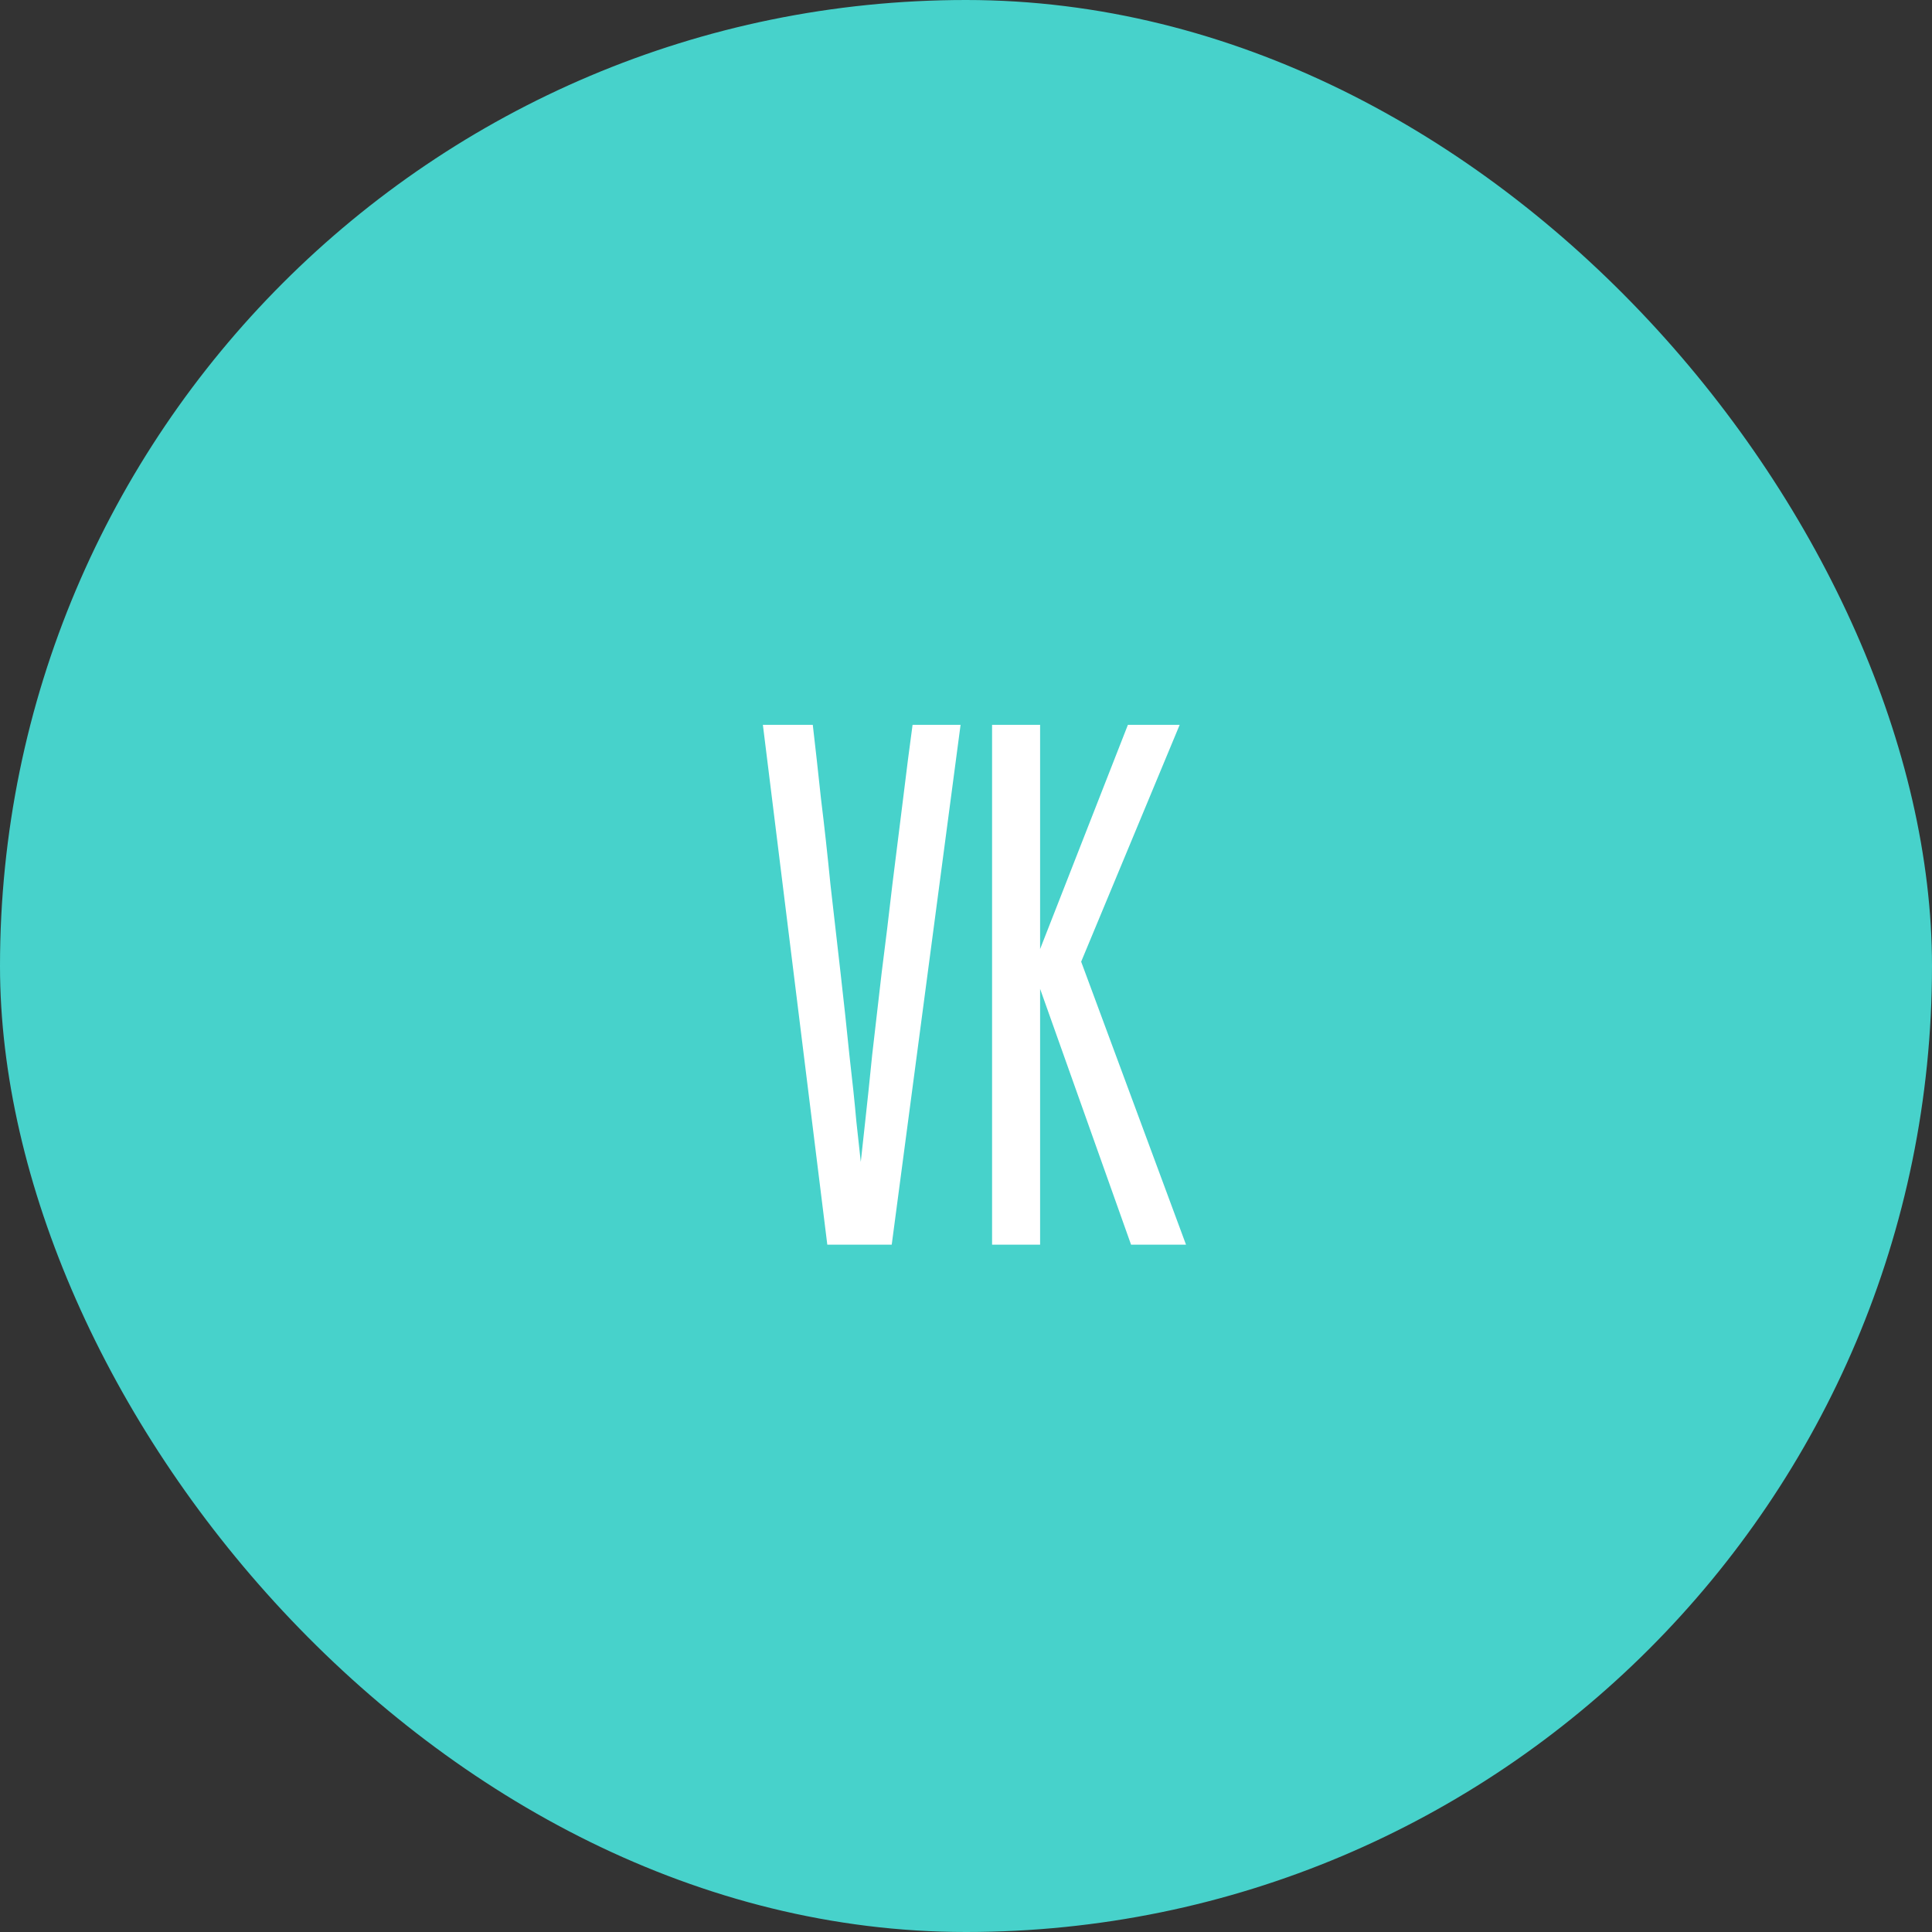
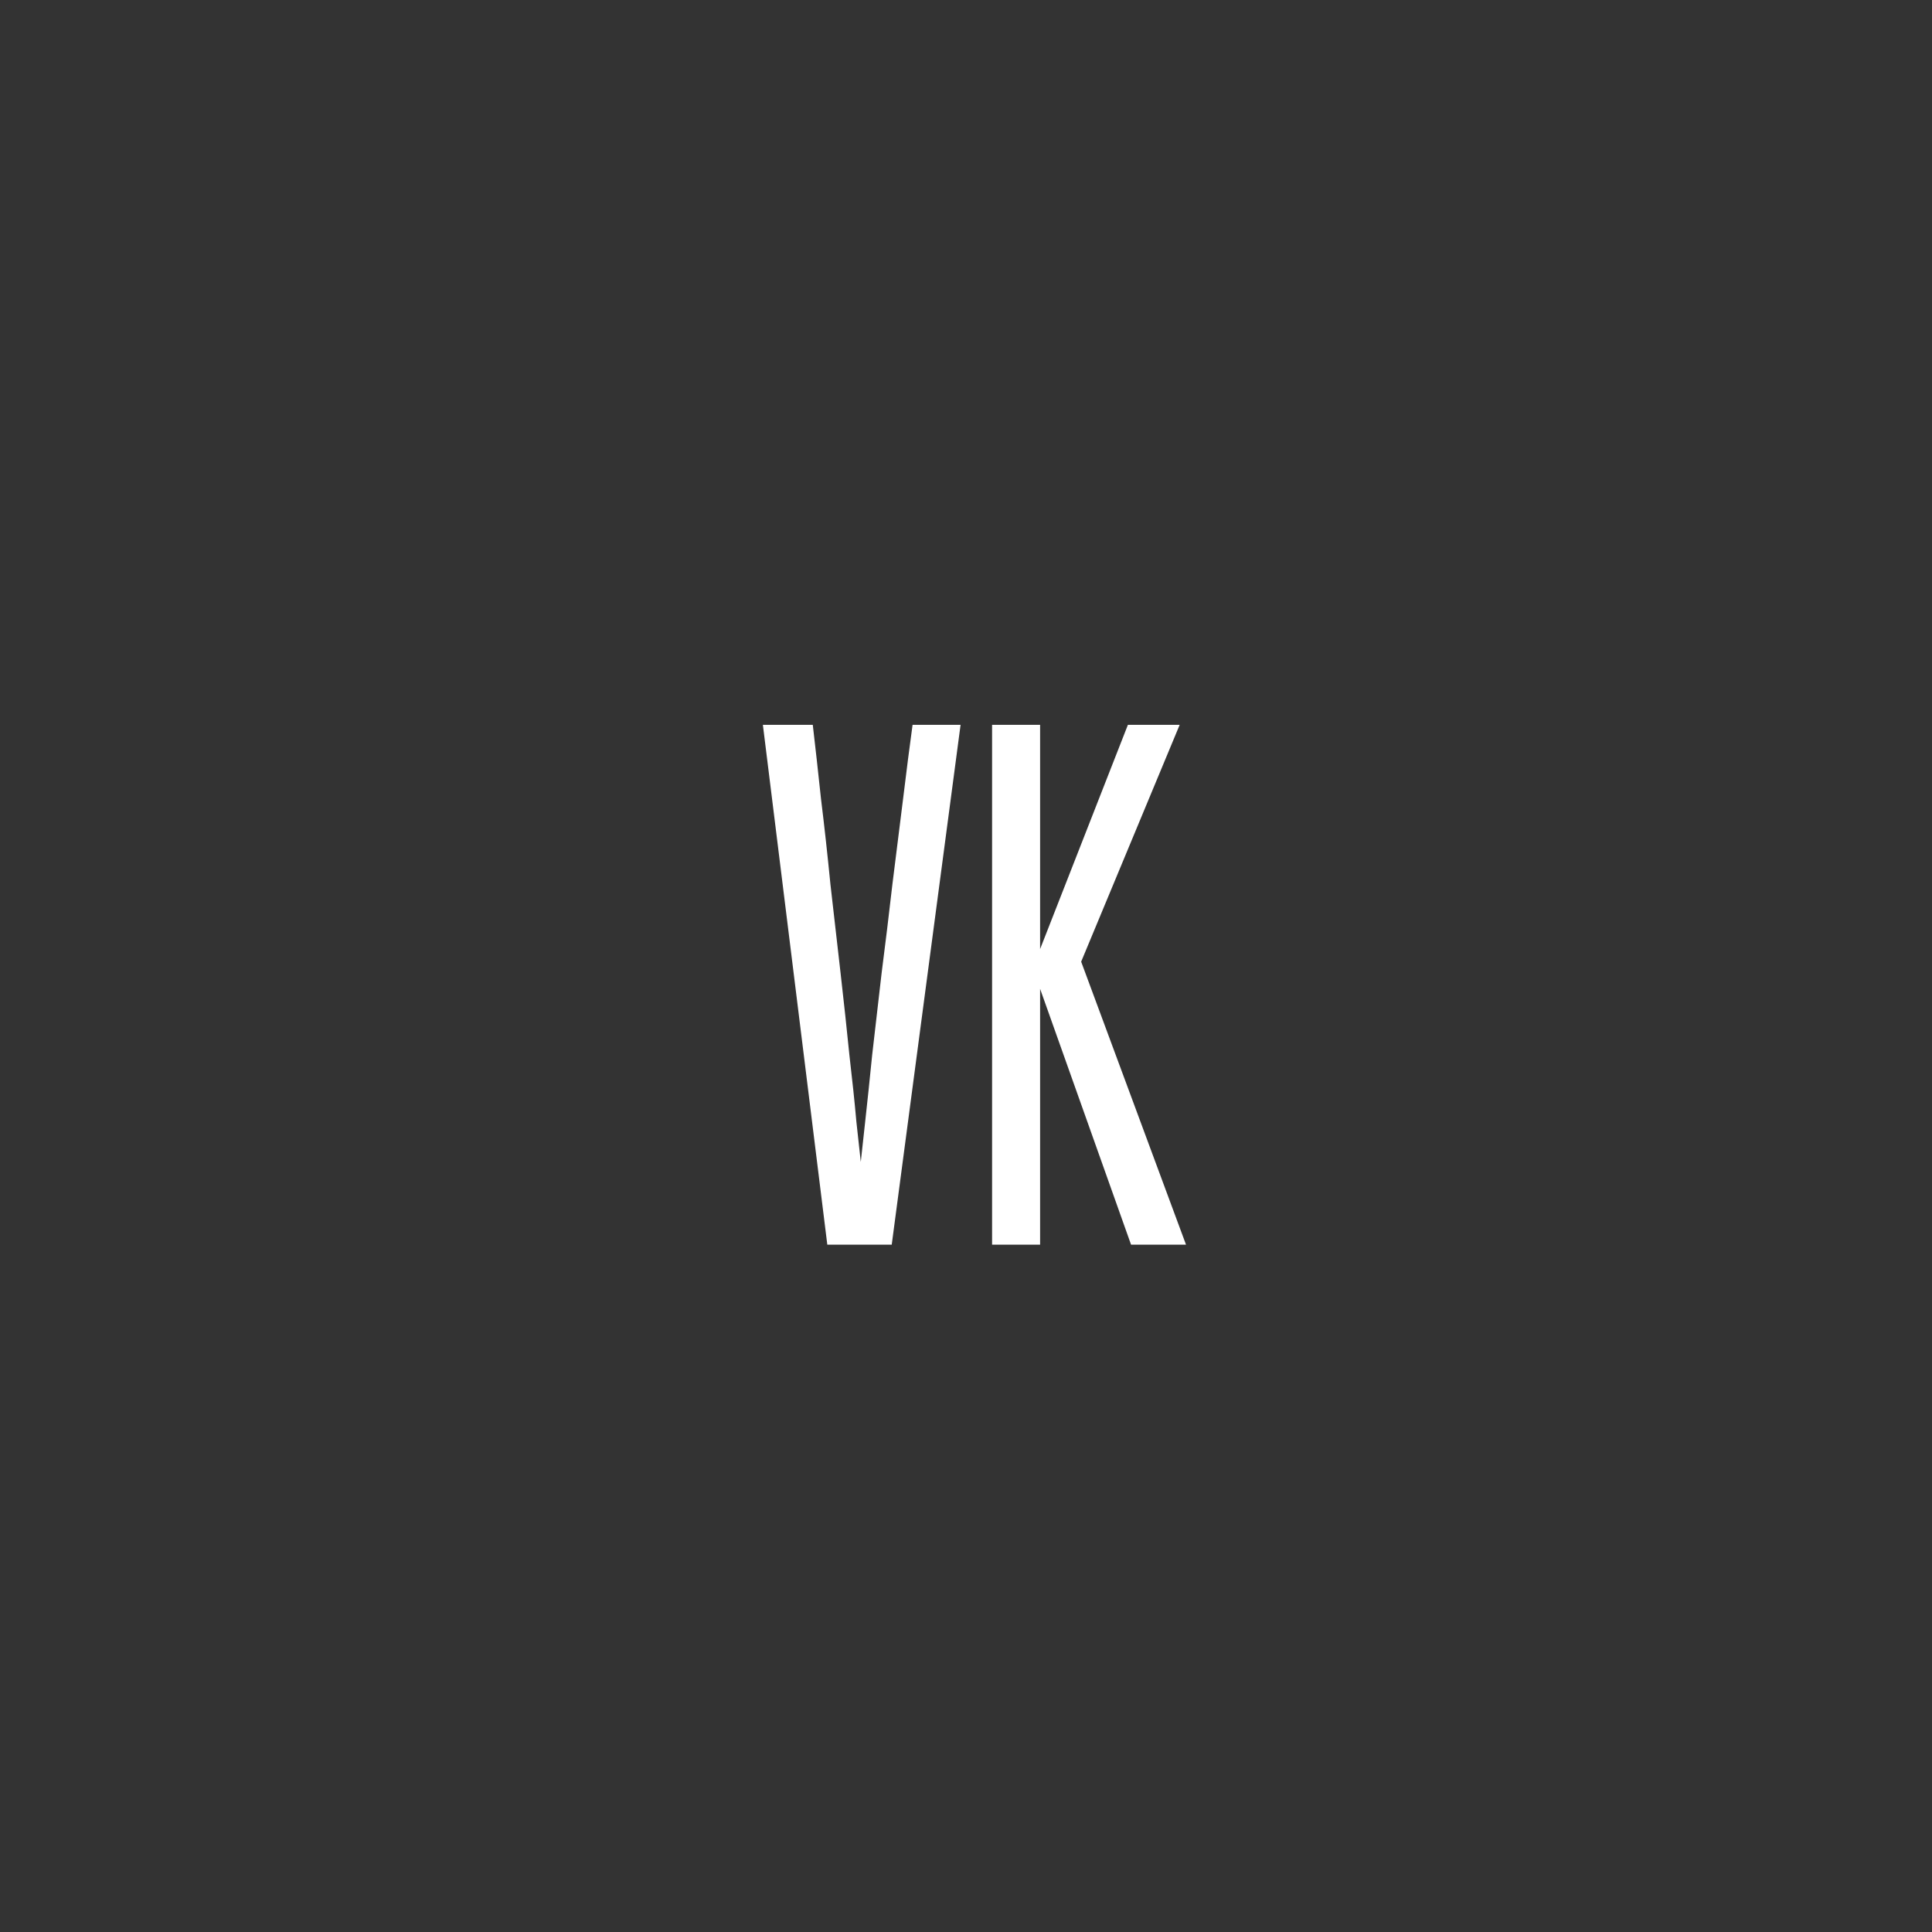
<svg xmlns="http://www.w3.org/2000/svg" width="104" height="104" viewBox="0 0 104 104" fill="none">
  <rect x="0" y="0" width="104" height="104" fill="#333333" stroke="none" />
-   <rect width="104" height="104" rx="52" fill="#47D2CB" />
  <path d="M44.534 67L41.066 39.018H43.752C43.888 40.174 44.035 41.5 44.194 42.996C44.376 44.469 44.545 46.011 44.704 47.62C44.886 49.207 45.067 50.793 45.248 52.38C45.429 53.967 45.588 55.44 45.724 56.8C45.883 58.16 46.008 59.35 46.098 60.37C46.212 61.39 46.291 62.115 46.336 62.546C46.382 62.093 46.461 61.367 46.574 60.37C46.688 59.35 46.812 58.16 46.948 56.8C47.107 55.44 47.277 53.967 47.458 52.38C47.662 50.793 47.855 49.207 48.036 47.62C48.24 46.011 48.433 44.469 48.614 42.996C48.795 41.5 48.965 40.174 49.124 39.018H51.708L48.002 67H44.534ZM60.885 67L55.989 53.23V67H53.404V39.018H55.989V51.088L60.715 39.018H63.502L58.199 51.768L63.843 67H60.885Z" fill="white" />
</svg>